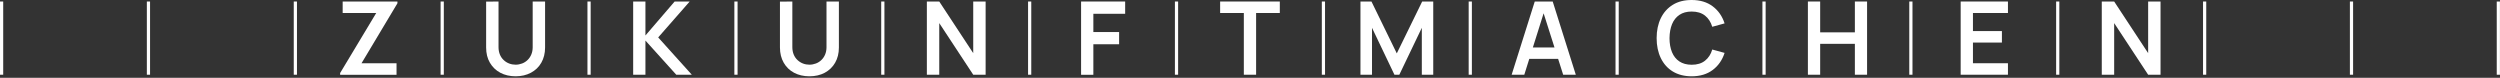
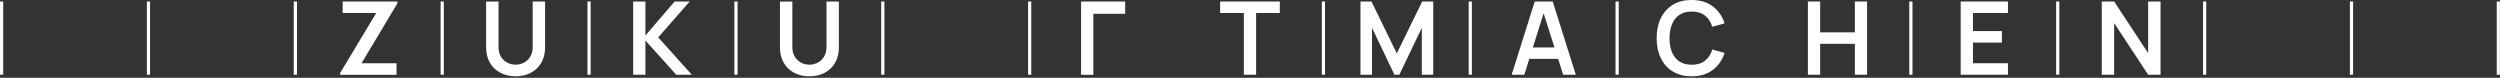
<svg xmlns="http://www.w3.org/2000/svg" width="1350" height="42" viewBox="0 0 1350 42" fill="none">
  <rect x="0" y="0" width="1350" height="42" fill="#333333" stroke="none" />
  <g clip-path="url(#clip0_601_1277)">
    <path d="M160.36 0.816H158.63V40.351H160.36V0.816Z" fill="white" />
    <path d="M239.659 0.816H237.928V40.351H239.659V0.816Z" fill="white" />
    <path d="M318.957 0.816H317.227V40.351H318.957V0.816Z" fill="white" />
    <path d="M398.288 0.816H396.558V40.351H398.288V0.816Z" fill="white" />
    <path d="M477.587 0.816H475.856V40.351H477.587V0.816Z" fill="white" />
    <path d="M556.886 0.816H555.155V40.351H556.886V0.816Z" fill="white" />
-     <path d="M636.184 0.816H634.454V40.351H636.184V0.816Z" fill="white" />
    <path d="M715.515 0.816H713.785V40.351H715.515V0.816Z" fill="white" />
    <path d="M794.814 0.816H793.083V40.351H794.814V0.816Z" fill="white" />
    <path d="M874.113 0.816H872.382V40.351H874.113V0.816Z" fill="white" />
-     <path d="M953.444 0.816H951.713V40.351H953.444V0.816Z" fill="white" />
    <path d="M1032.74 0.816H1031.01V40.351H1032.74V0.816Z" fill="white" />
    <path d="M1112.04 0.816H1110.31V40.351H1112.04V0.816Z" fill="white" />
    <path d="M1191.37 0.816H1189.64V40.351H1191.37V0.816Z" fill="white" />
    <path d="M1270.67 0.816H1268.94V40.351H1270.67V0.816Z" fill="white" />
    <path d="M1349.97 0.816H1348.24V40.351H1349.97V0.816Z" fill="white" />
    <path d="M1.73 0.816H0V40.351H1.73V0.816Z" fill="white" />
    <path d="M81.029 0.816H79.298V40.351H81.029V0.816Z" fill="white" />
    <path d="M183.67 40.351V39.437L203.16 7.019H185.041V0.816H214.619V1.763L195.227 34.148H214.129V40.384H183.637L183.67 40.351Z" fill="white" />
    <path d="M278.443 41.2C275.309 41.2 272.534 40.547 270.151 39.274C267.767 38.001 265.906 36.205 264.535 33.855C263.164 31.504 262.511 28.794 262.511 25.66V0.881L269.204 0.816V25.497C269.204 26.966 269.465 28.305 269.955 29.48C270.444 30.655 271.13 31.634 272.011 32.451C272.86 33.267 273.872 33.887 274.982 34.312C276.092 34.736 277.267 34.932 278.443 34.932C279.618 34.932 280.826 34.703 281.936 34.279C283.046 33.855 284.025 33.234 284.874 32.418C285.723 31.602 286.409 30.622 286.898 29.447C287.388 28.272 287.649 26.966 287.649 25.497V0.816H294.342V25.66C294.342 28.794 293.656 31.504 292.318 33.855C290.979 36.205 289.118 37.968 286.702 39.274C284.319 40.547 281.544 41.2 278.41 41.2H278.443Z" fill="white" />
    <path d="M341.908 40.351V0.816H348.535V19.163L364.303 0.816H372.432L355.423 20.208L373.575 40.351H365.185L348.535 21.906V40.351H341.908V40.351Z" fill="white" />
    <path d="M437.073 41.2C433.939 41.2 431.164 40.547 428.78 39.274C426.397 38.001 424.536 36.205 423.198 33.855C421.859 31.504 421.174 28.794 421.174 25.66V0.881L427.866 0.816V25.497C427.866 26.966 428.128 28.305 428.617 29.48C429.107 30.655 429.793 31.634 430.674 32.451C431.555 33.267 432.535 33.887 433.645 34.312C434.755 34.736 435.93 34.932 437.105 34.932C438.281 34.932 439.489 34.703 440.599 34.279C441.709 33.855 442.688 33.234 443.537 32.418C444.386 31.602 445.071 30.622 445.561 29.447C446.051 28.272 446.312 26.966 446.312 25.497V0.816H453.004V25.66C453.004 28.794 452.319 31.504 450.98 33.855C449.642 36.205 447.781 37.968 445.398 39.274C443.014 40.547 440.239 41.2 437.105 41.2H437.073Z" fill="white" />
-     <path d="M500.505 40.351V0.816H507.197L525.545 28.696V0.816H532.237V40.351H525.545L507.197 12.471V40.351H500.505Z" fill="white" />
-     <path d="M583.786 40.351V0.816H607.585V7.443H590.413V17.303H604.321V23.897H590.413V40.384H583.786V40.351Z" fill="white" />
+     <path d="M583.786 40.351V0.816H607.585V7.443H590.413V17.303H604.321H590.413V40.384H583.786V40.351Z" fill="white" />
    <path d="M671.671 40.351V7.019H658.874V0.816H691.096V7.019H678.298V40.351H671.671V40.351Z" fill="white" />
    <path d="M734.646 40.351V0.816H740.588L754.267 28.827L767.979 0.816H773.953V40.351H767.783V15.017L755.638 40.351H752.994L740.882 15.017V40.351H734.679H734.646Z" fill="white" />
    <path d="M816.295 40.351L828.766 0.816H838.462L850.933 40.351H844.11L832.815 4.864H834.284L823.119 40.351H816.295ZM823.249 31.798V25.628H844.012V31.798H823.249V31.798Z" fill="white" />
    <path d="M913.484 41.2C909.534 41.2 906.139 40.319 903.331 38.621C900.524 36.923 898.336 34.475 896.834 31.373C895.333 28.272 894.582 24.681 894.582 20.6C894.582 16.519 895.333 12.928 896.834 9.827C898.336 6.725 900.524 4.309 903.331 2.579C906.139 0.849 909.534 0 913.484 0C918.055 0 921.842 1.143 924.878 3.428C927.914 5.713 930.036 8.782 931.277 12.634L924.617 14.462C923.833 11.883 922.527 9.859 920.699 8.423C918.838 6.954 916.455 6.236 913.517 6.236C910.872 6.236 908.653 6.823 906.89 8.031C905.127 9.206 903.788 10.904 902.907 13.026C902.025 15.181 901.568 17.695 901.536 20.6C901.536 23.506 901.993 26.019 902.874 28.174C903.756 30.329 905.094 31.994 906.857 33.169C908.62 34.344 910.84 34.965 913.517 34.965C916.455 34.965 918.871 34.246 920.699 32.777C922.56 31.308 923.866 29.317 924.617 26.738L931.277 28.566C930.036 32.418 927.914 35.487 924.878 37.772C921.842 40.057 918.055 41.2 913.484 41.2V41.2Z" fill="white" />
    <path d="M976.264 40.351V0.816H982.891V17.466H1001.63V0.816H1008.22V40.351H1001.63V23.669H982.891V40.351H976.264Z" fill="white" />
    <path d="M1058.76 40.351V0.816H1084.29V7.019H1065.39V16.78H1081.03V22.983H1065.39V34.148H1084.29V40.351H1058.76V40.351Z" fill="white" />
    <path d="M1134.96 40.351V0.816H1141.65L1160 28.696V0.816H1166.69V40.351H1160L1141.65 12.471V40.351H1134.96Z" fill="white" />
  </g>
  <defs>
    <clipPath id="clip0_601_1277">
      <rect width="1349.97" height="41.2" fill="white" />
    </clipPath>
  </defs>
</svg>